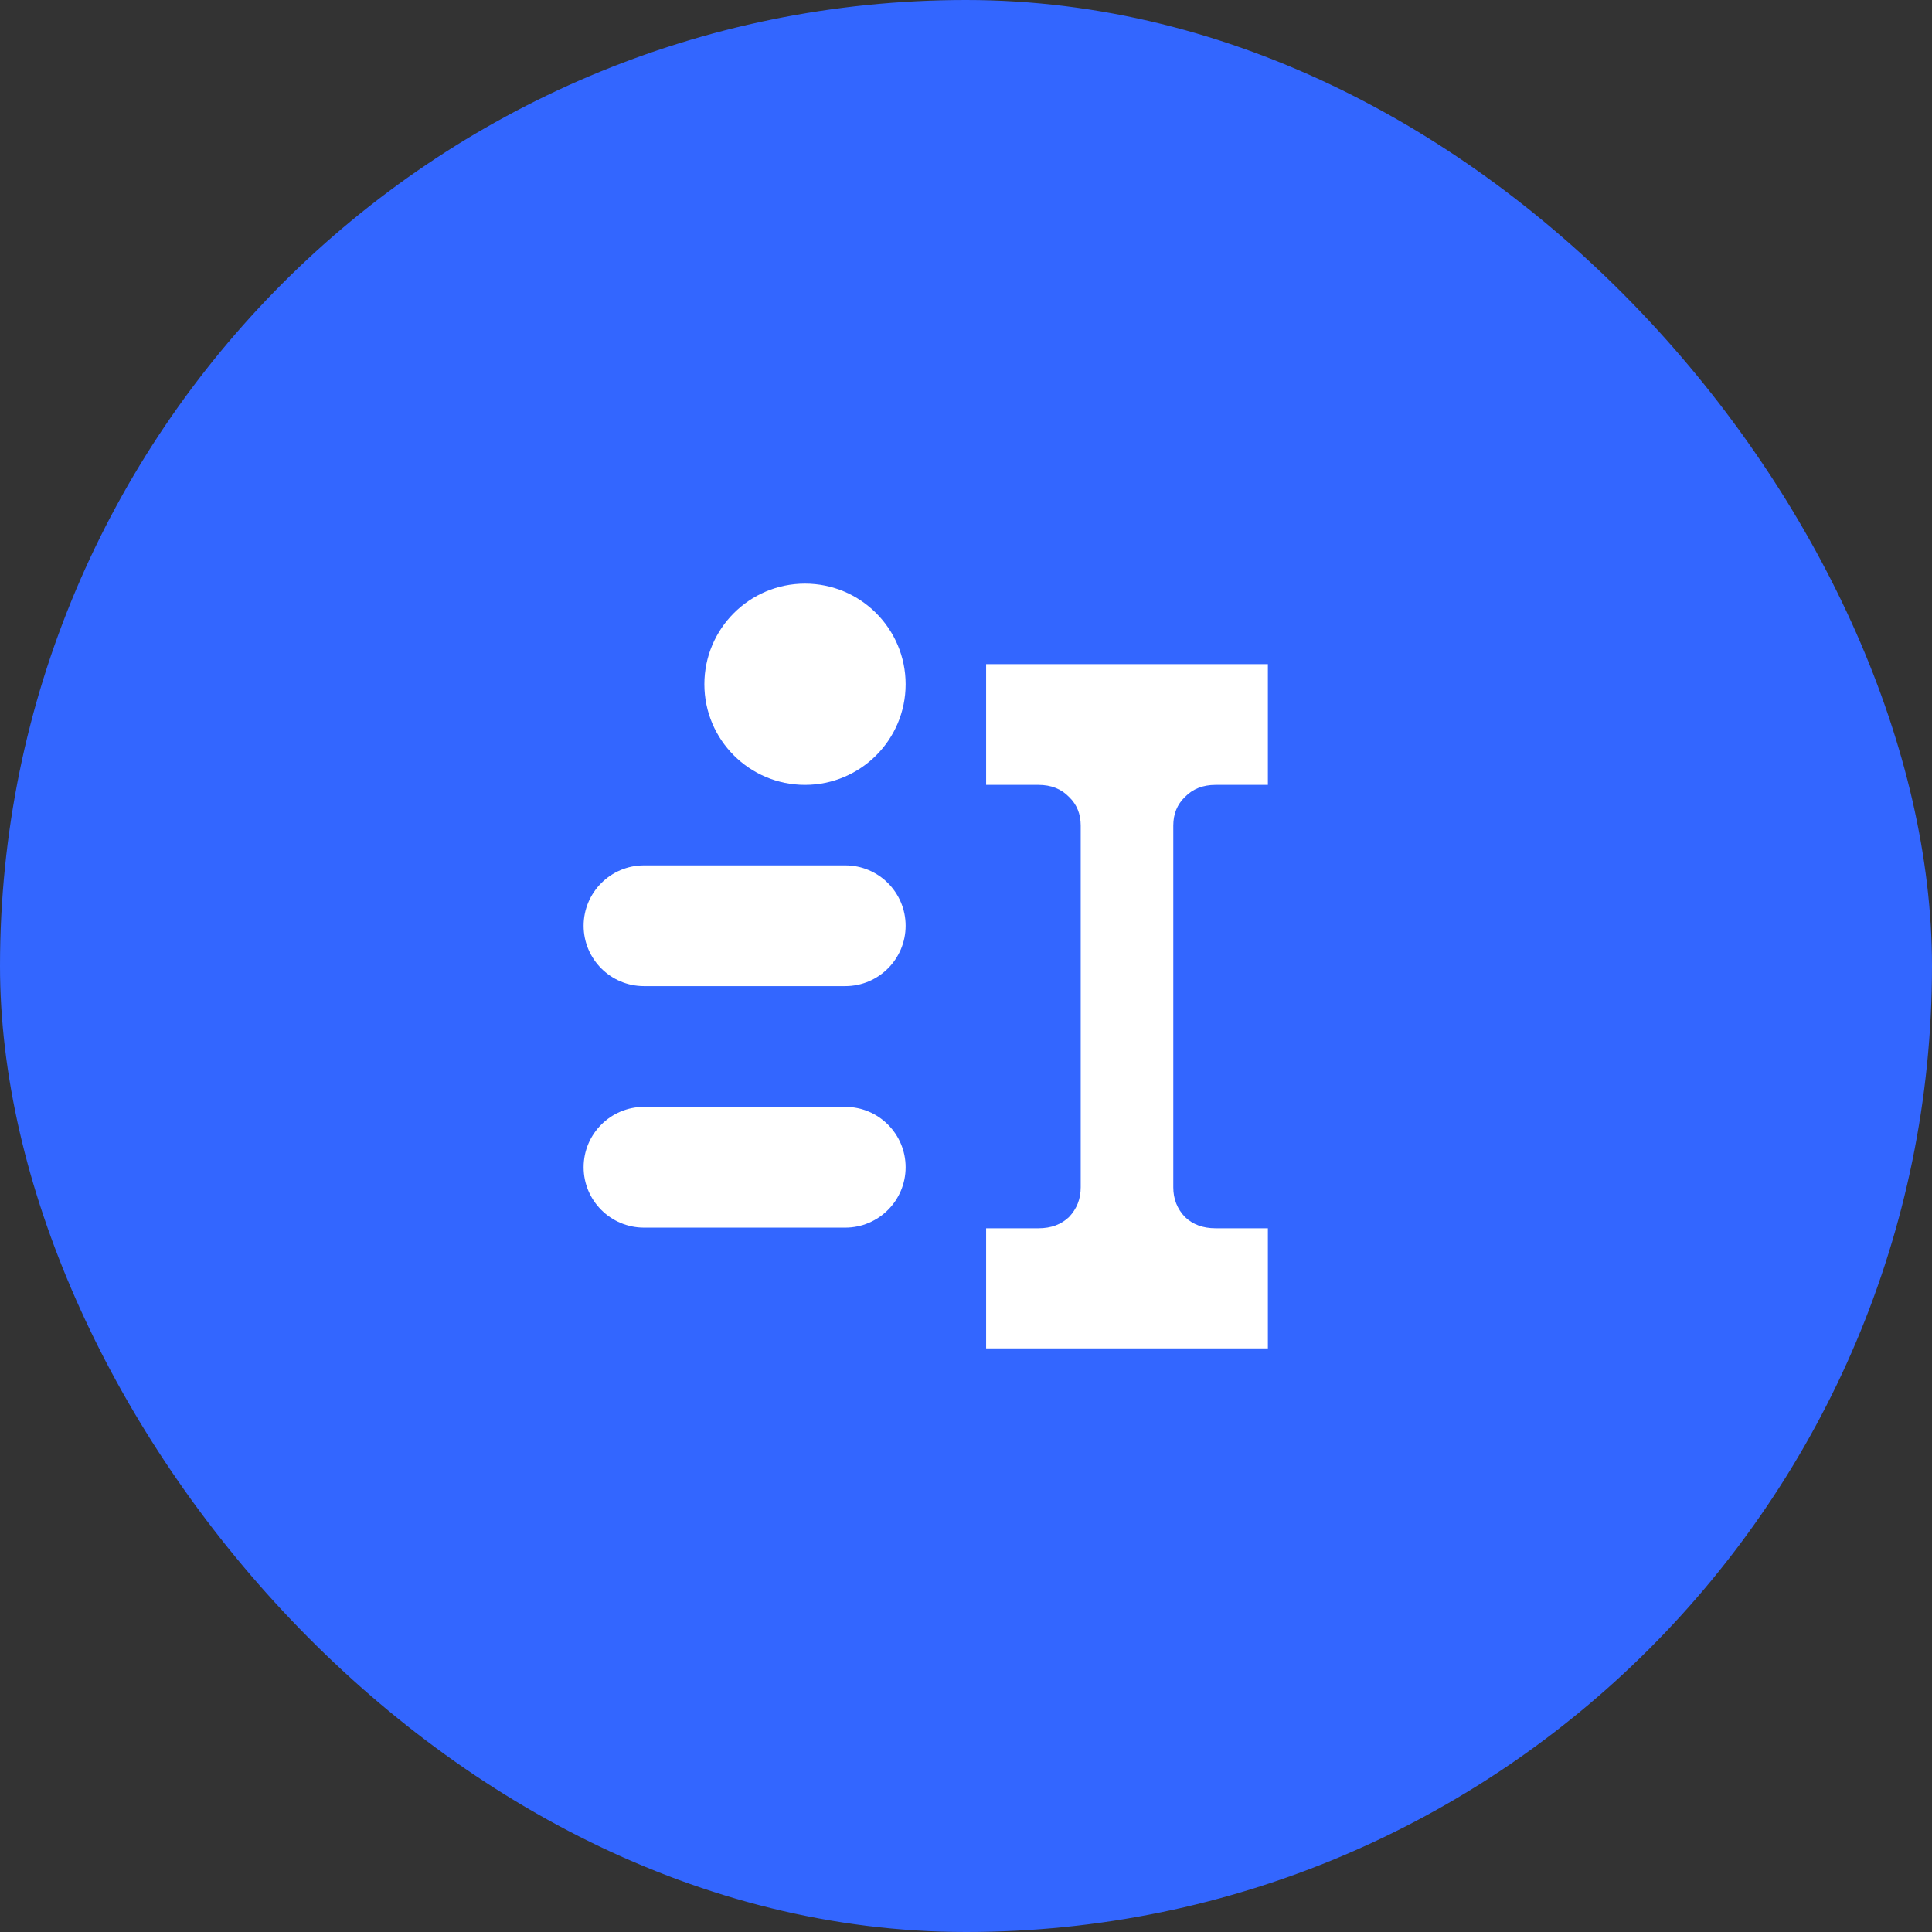
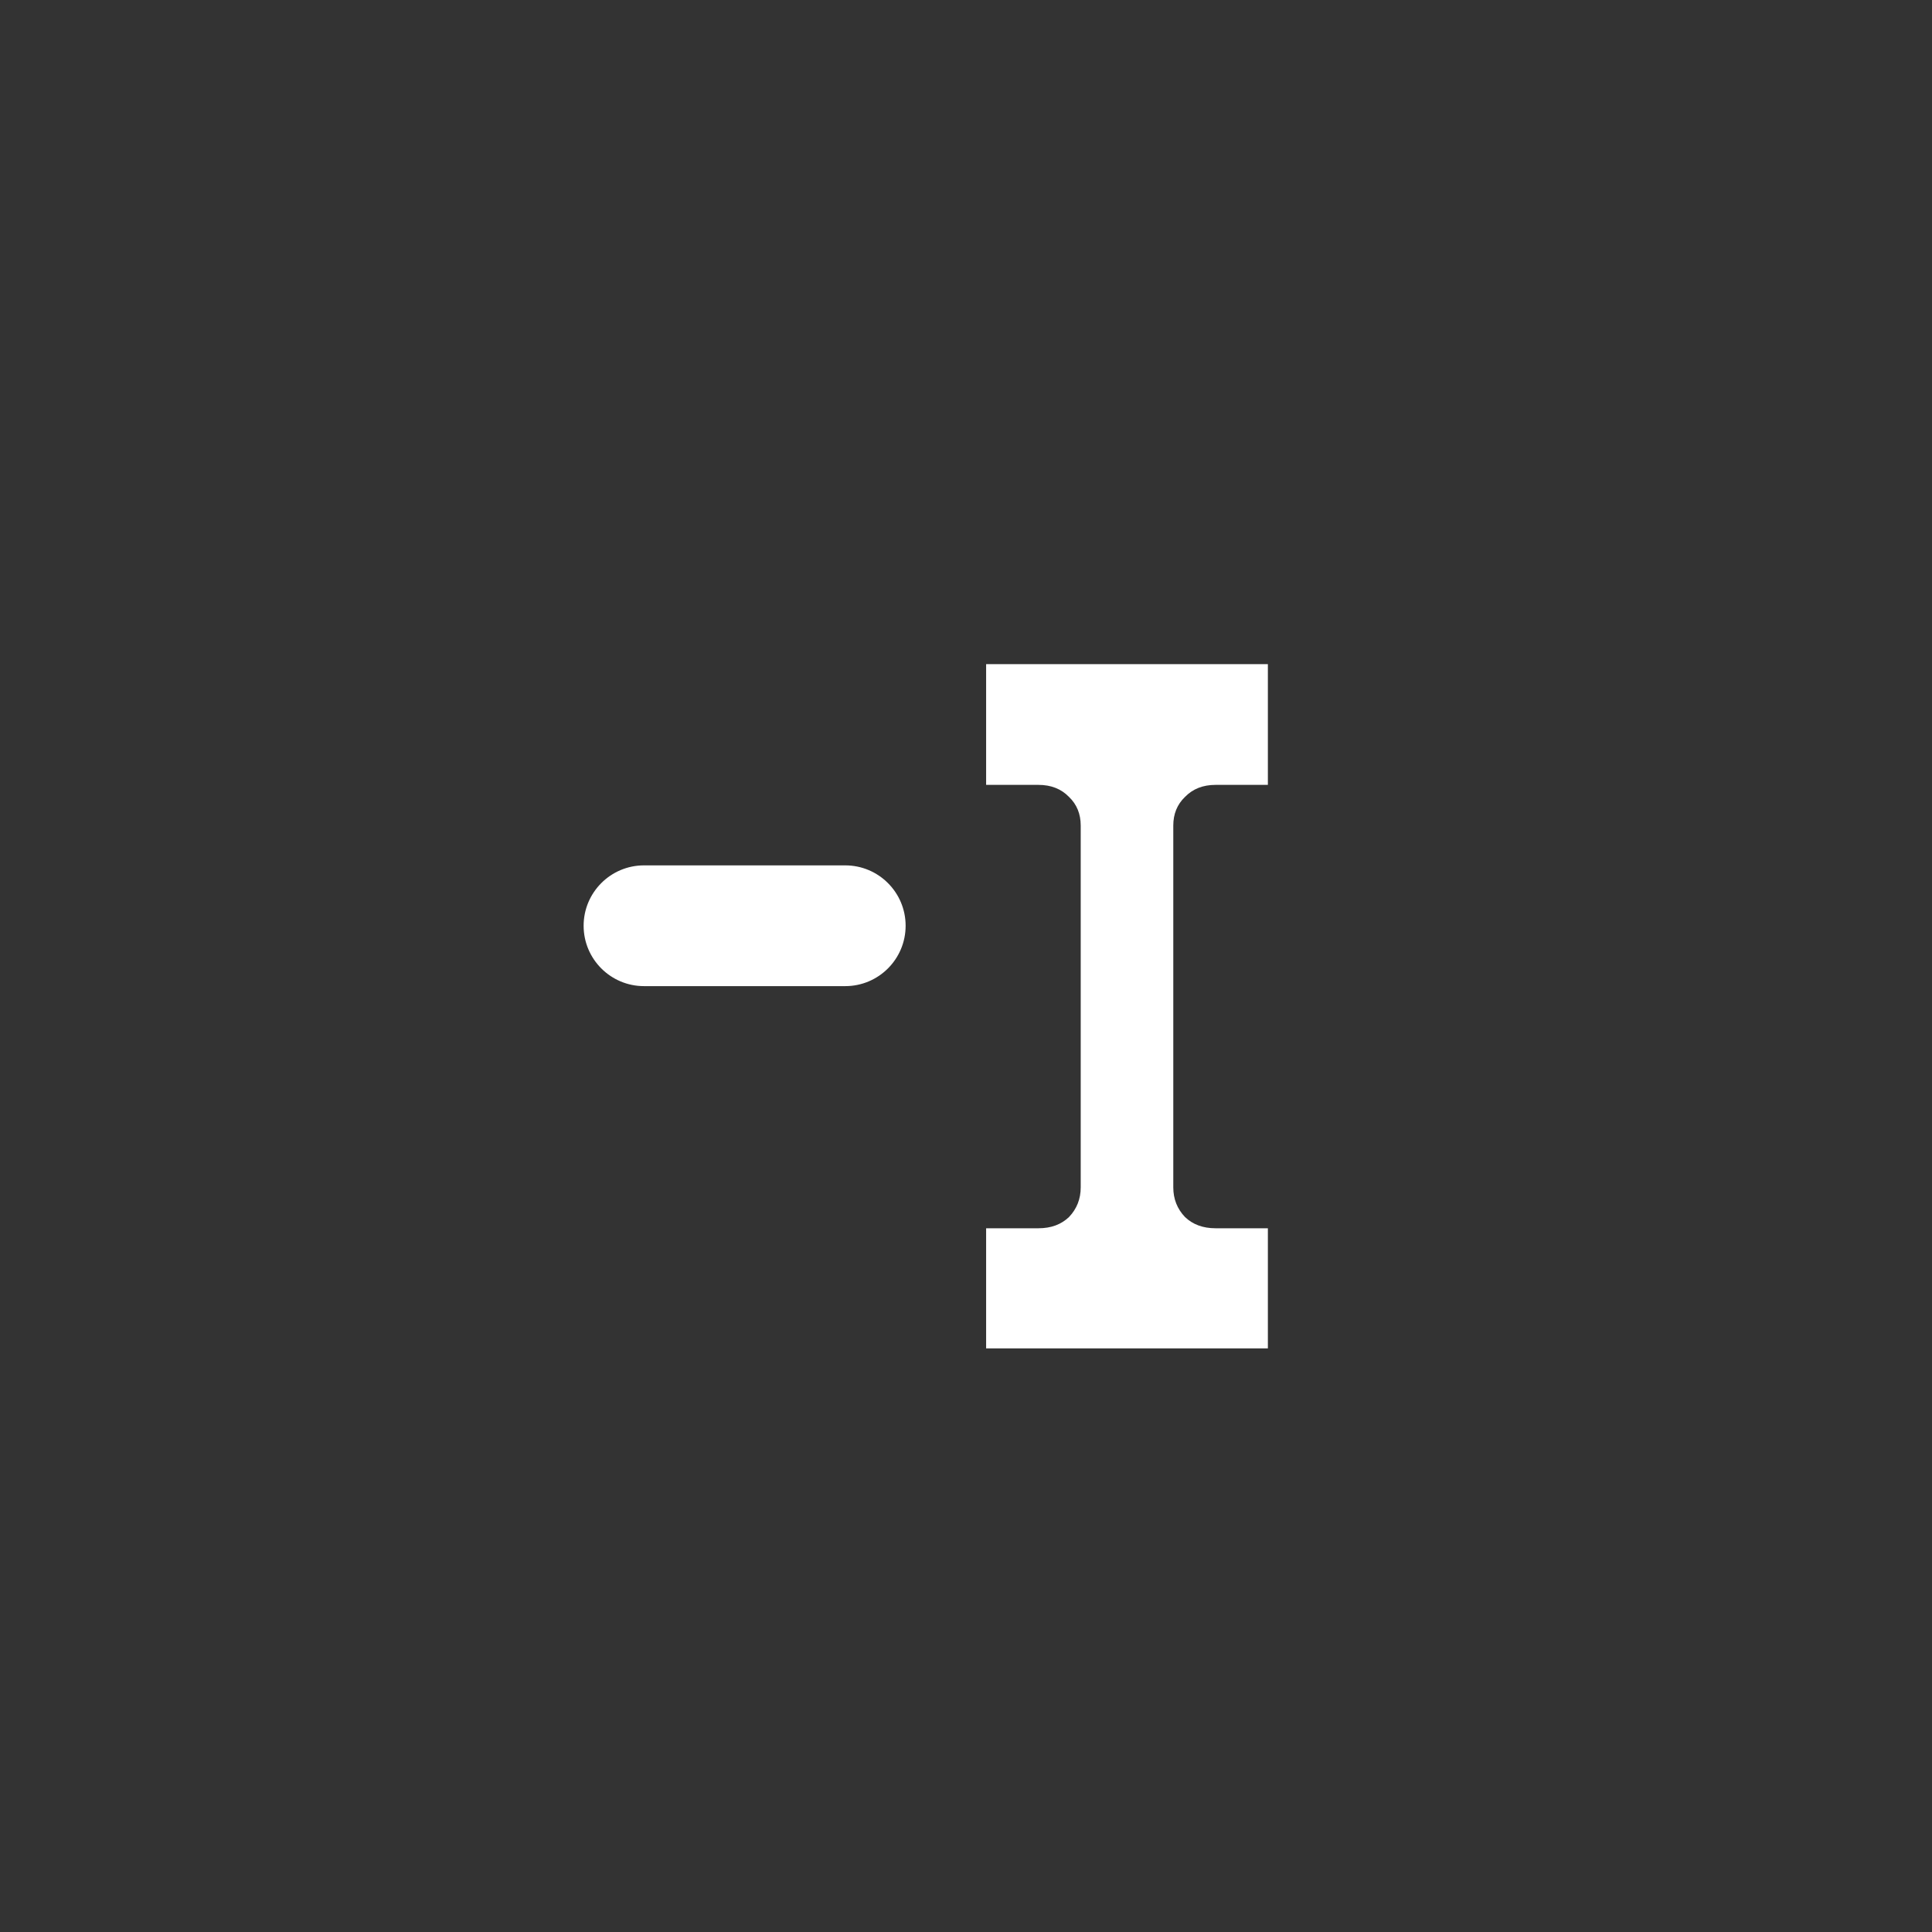
<svg xmlns="http://www.w3.org/2000/svg" width="24" height="24" viewBox="0 0 24 24" fill="none">
  <rect x="0" y="0" width="24" height="24" fill="#333333" stroke="none" />
-   <rect width="24" height="24" rx="12" fill="#3366FF" />
  <path d="M15.75 8.25V9.75H15.1C14.943 9.75 14.817 9.8 14.72 9.9C14.623 9.993 14.575 10.112 14.575 10.255V14.75C14.575 14.893 14.623 15.016 14.72 15.118C14.817 15.211 14.943 15.258 15.1 15.258H15.75V16.75H12.25V15.258H12.9C13.057 15.258 13.183 15.211 13.28 15.118C13.377 15.016 13.425 14.893 13.425 14.75V10.255C13.425 10.112 13.377 9.993 13.28 9.9C13.183 9.8 13.057 9.75 12.9 9.75H12.25V8.25H15.75Z" fill="white" />
-   <path d="M10 7.25C10.69 7.25 11.25 7.81 11.25 8.5C11.25 9.19 10.69 9.75 10 9.75C9.31 9.75 8.75 9.19 8.75 8.5C8.75 7.81 9.31 7.25 10 7.25Z" fill="white" />
  <path d="M7.25 11.5C7.25 11.086 7.586 10.75 8 10.75H10.5C10.914 10.75 11.25 11.086 11.25 11.5C11.25 11.914 10.914 12.25 10.5 12.25H8C7.586 12.25 7.25 11.914 7.25 11.5Z" fill="white" />
-   <path d="M8 13.75C7.586 13.75 7.25 14.086 7.25 14.5C7.25 14.914 7.586 15.25 8 15.25H10.5C10.914 15.25 11.25 14.914 11.25 14.5C11.25 14.086 10.914 13.75 10.5 13.75H8Z" fill="white" />
</svg>